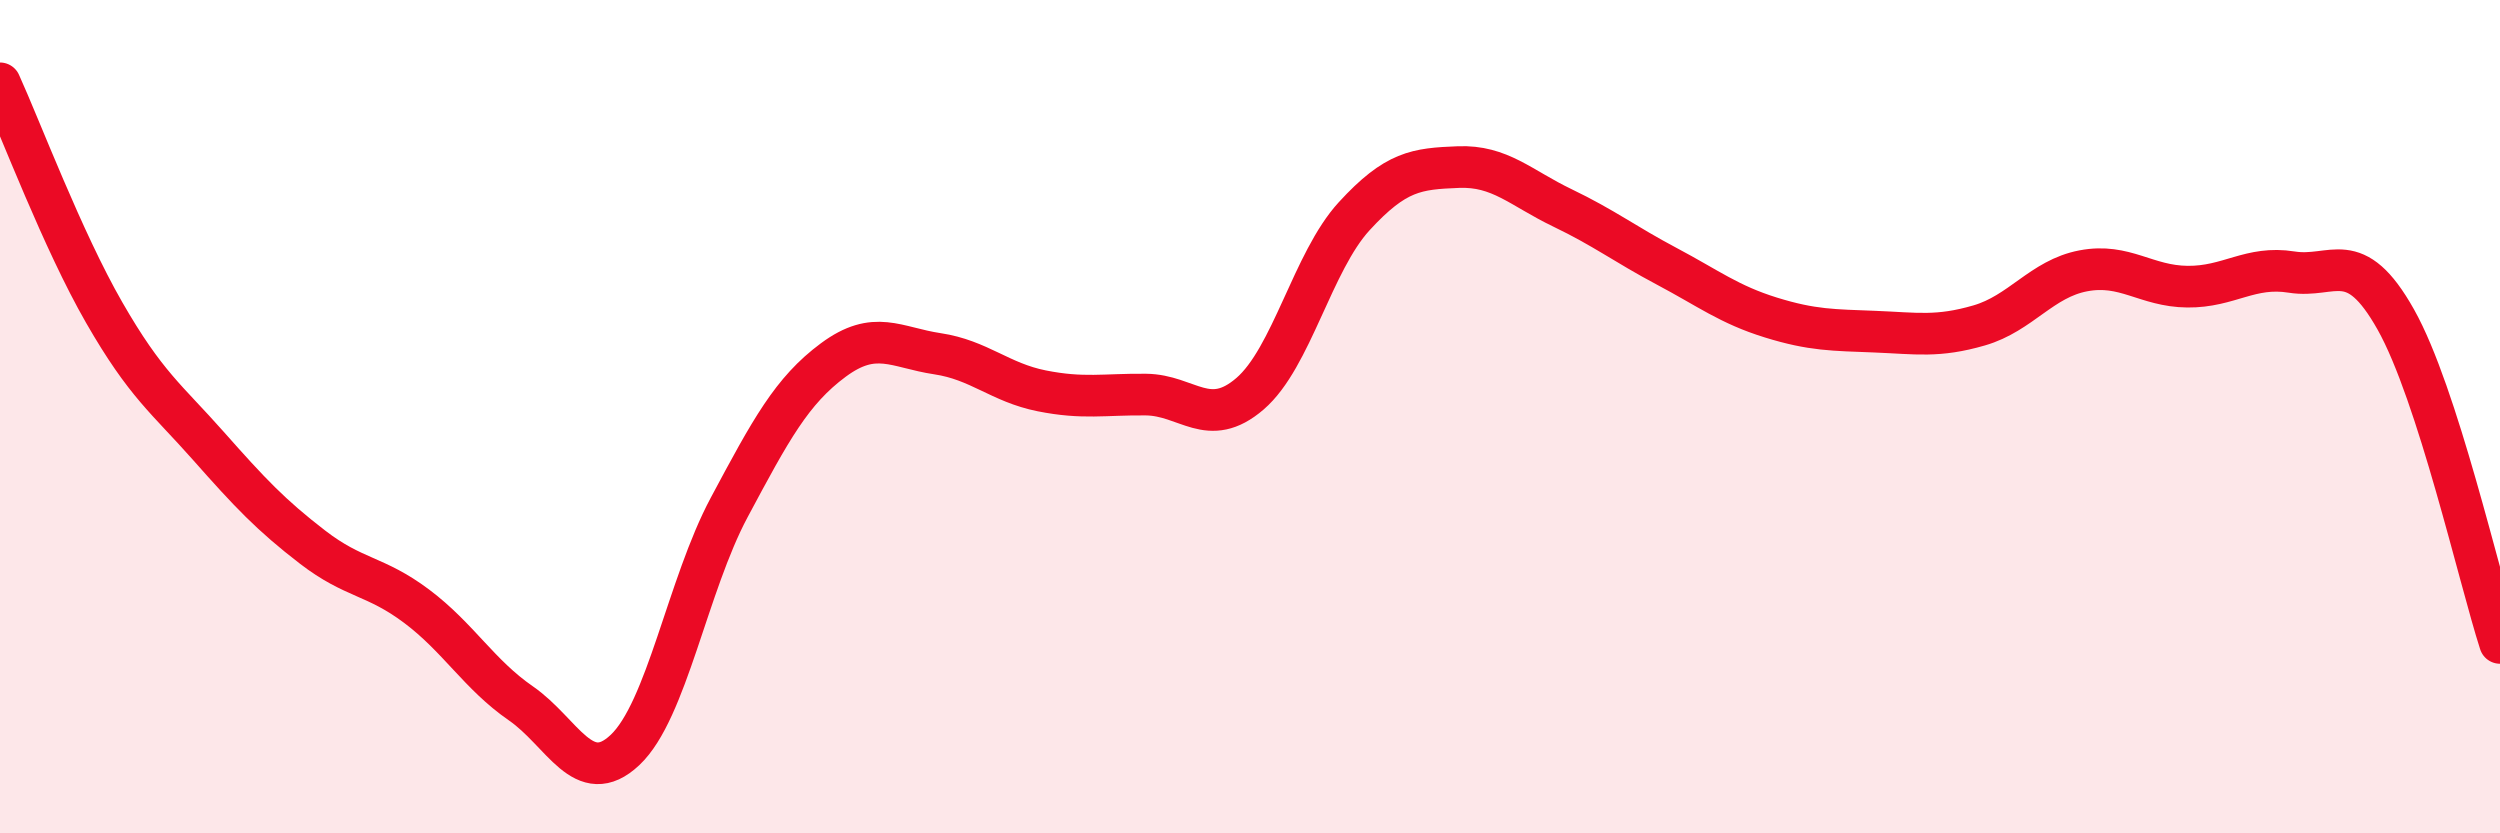
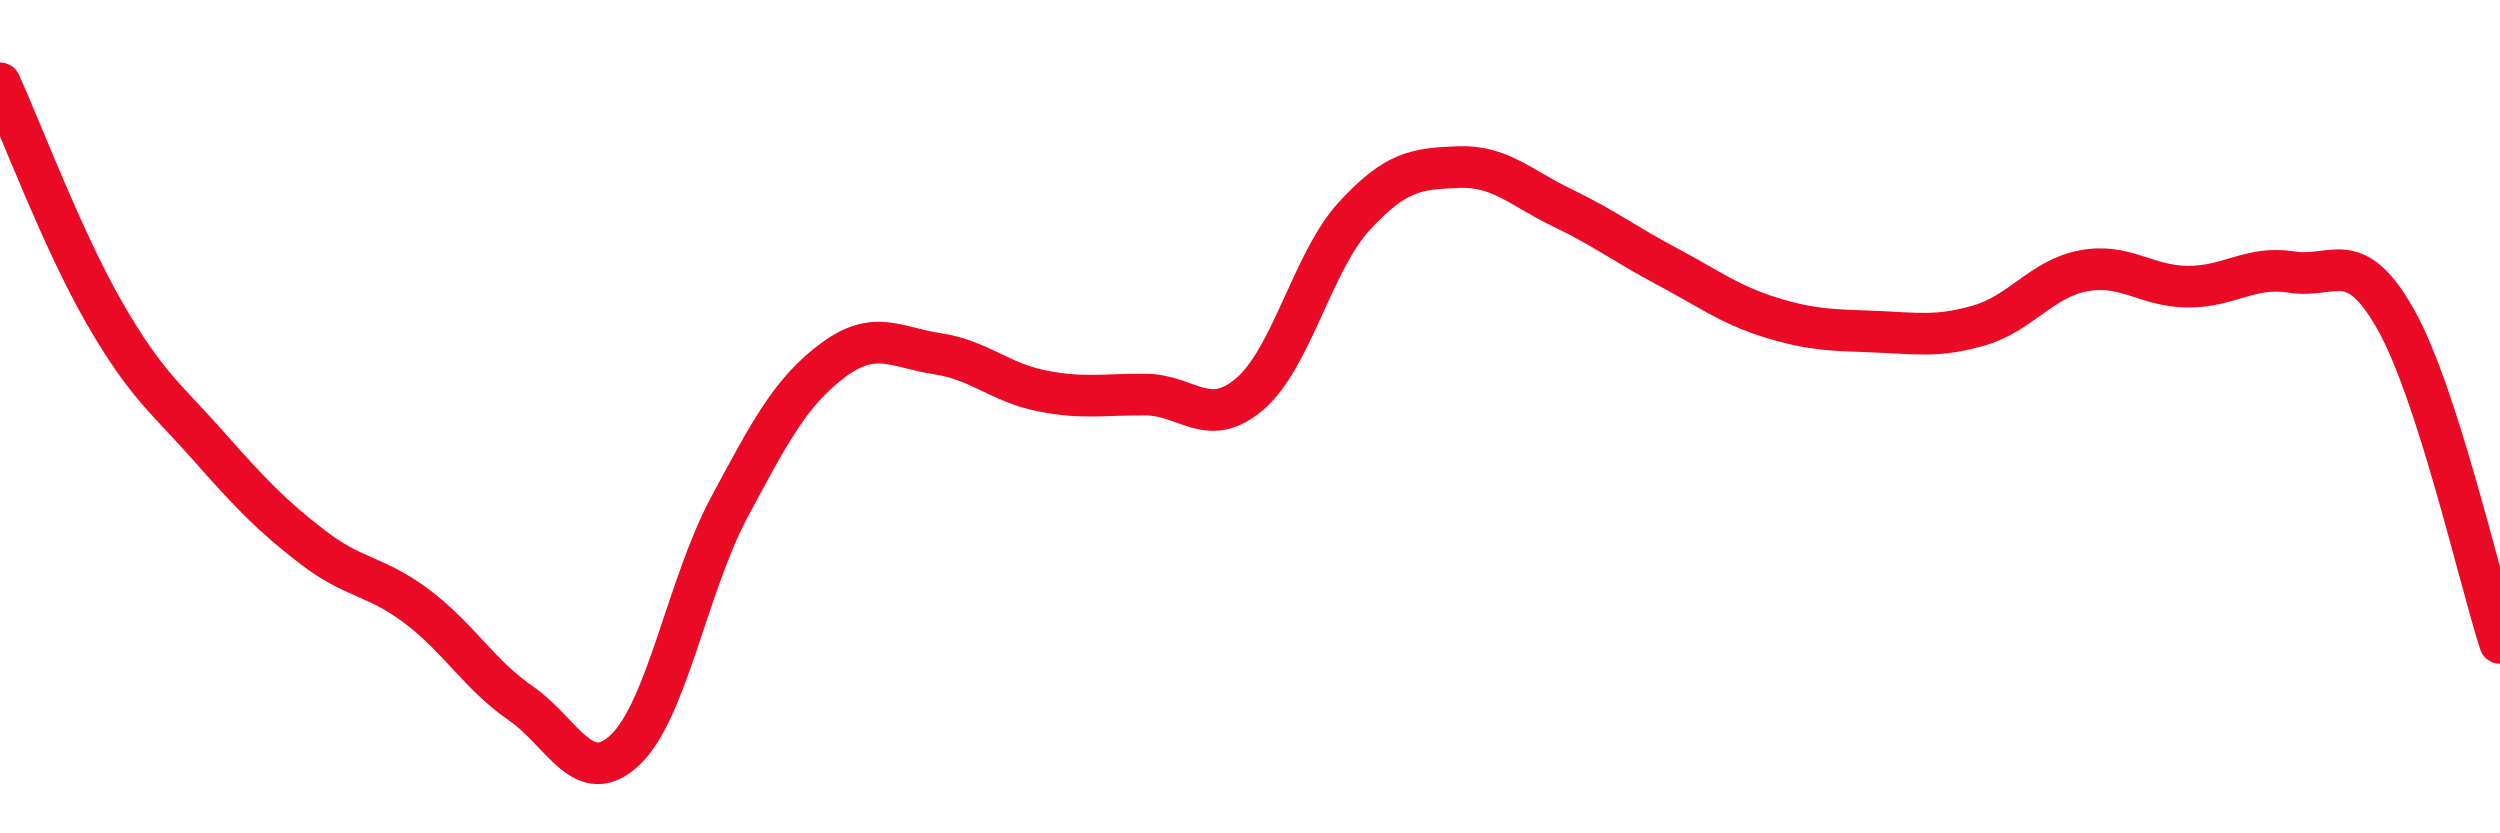
<svg xmlns="http://www.w3.org/2000/svg" width="60" height="20" viewBox="0 0 60 20">
-   <path d="M 0,2 C 0.5,3.1 1.5,5.76 2.5,7.5 C 3.5,9.24 4,9.57 5,10.7 C 6,11.83 6.5,12.36 7.5,13.13 C 8.5,13.9 9,13.8 10,14.55 C 11,15.3 11.5,16.19 12.5,16.88 C 13.5,17.57 14,18.94 15,18 C 16,17.06 16.5,14.05 17.5,12.18 C 18.5,10.31 19,9.38 20,8.64 C 21,7.9 21.5,8.34 22.5,8.49 C 23.5,8.64 24,9.18 25,9.38 C 26,9.58 26.5,9.46 27.5,9.47 C 28.5,9.48 29,10.31 30,9.45 C 31,8.59 31.5,6.28 32.5,5.19 C 33.5,4.1 34,4.05 35,4.01 C 36,3.97 36.5,4.51 37.5,4.99 C 38.5,5.47 39,5.86 40,6.39 C 41,6.92 41.5,7.31 42.5,7.62 C 43.5,7.93 44,7.92 45,7.96 C 46,8 46.5,8.1 47.5,7.81 C 48.5,7.52 49,6.69 50,6.5 C 51,6.31 51.5,6.87 52.5,6.88 C 53.5,6.89 54,6.37 55,6.53 C 56,6.69 56.5,5.89 57.5,7.67 C 58.5,9.45 59.5,13.88 60,15.43L60 20L0 20Z" fill="#EB0A25" opacity="0.1" stroke-linecap="round" stroke-linejoin="round" />
  <path d="M 0,2 C 0.5,3.1 1.5,5.76 2.5,7.5 C 3.5,9.24 4,9.57 5,10.7 C 6,11.83 6.5,12.36 7.5,13.13 C 8.5,13.9 9,13.8 10,14.55 C 11,15.3 11.5,16.19 12.5,16.88 C 13.5,17.57 14,18.94 15,18 C 16,17.06 16.5,14.05 17.5,12.18 C 18.5,10.31 19,9.38 20,8.64 C 21,7.9 21.5,8.34 22.5,8.49 C 23.5,8.64 24,9.18 25,9.38 C 26,9.58 26.5,9.46 27.5,9.47 C 28.5,9.48 29,10.31 30,9.45 C 31,8.59 31.5,6.28 32.5,5.19 C 33.5,4.1 34,4.05 35,4.01 C 36,3.97 36.5,4.51 37.5,4.99 C 38.5,5.47 39,5.86 40,6.39 C 41,6.92 41.5,7.31 42.5,7.62 C 43.5,7.93 44,7.92 45,7.96 C 46,8 46.5,8.1 47.5,7.81 C 48.5,7.52 49,6.69 50,6.5 C 51,6.31 51.5,6.87 52.5,6.88 C 53.5,6.89 54,6.37 55,6.53 C 56,6.69 56.5,5.89 57.5,7.67 C 58.5,9.45 59.5,13.88 60,15.43" stroke="#EB0A25" stroke-width="1" fill="none" stroke-linecap="round" stroke-linejoin="round" />
</svg>